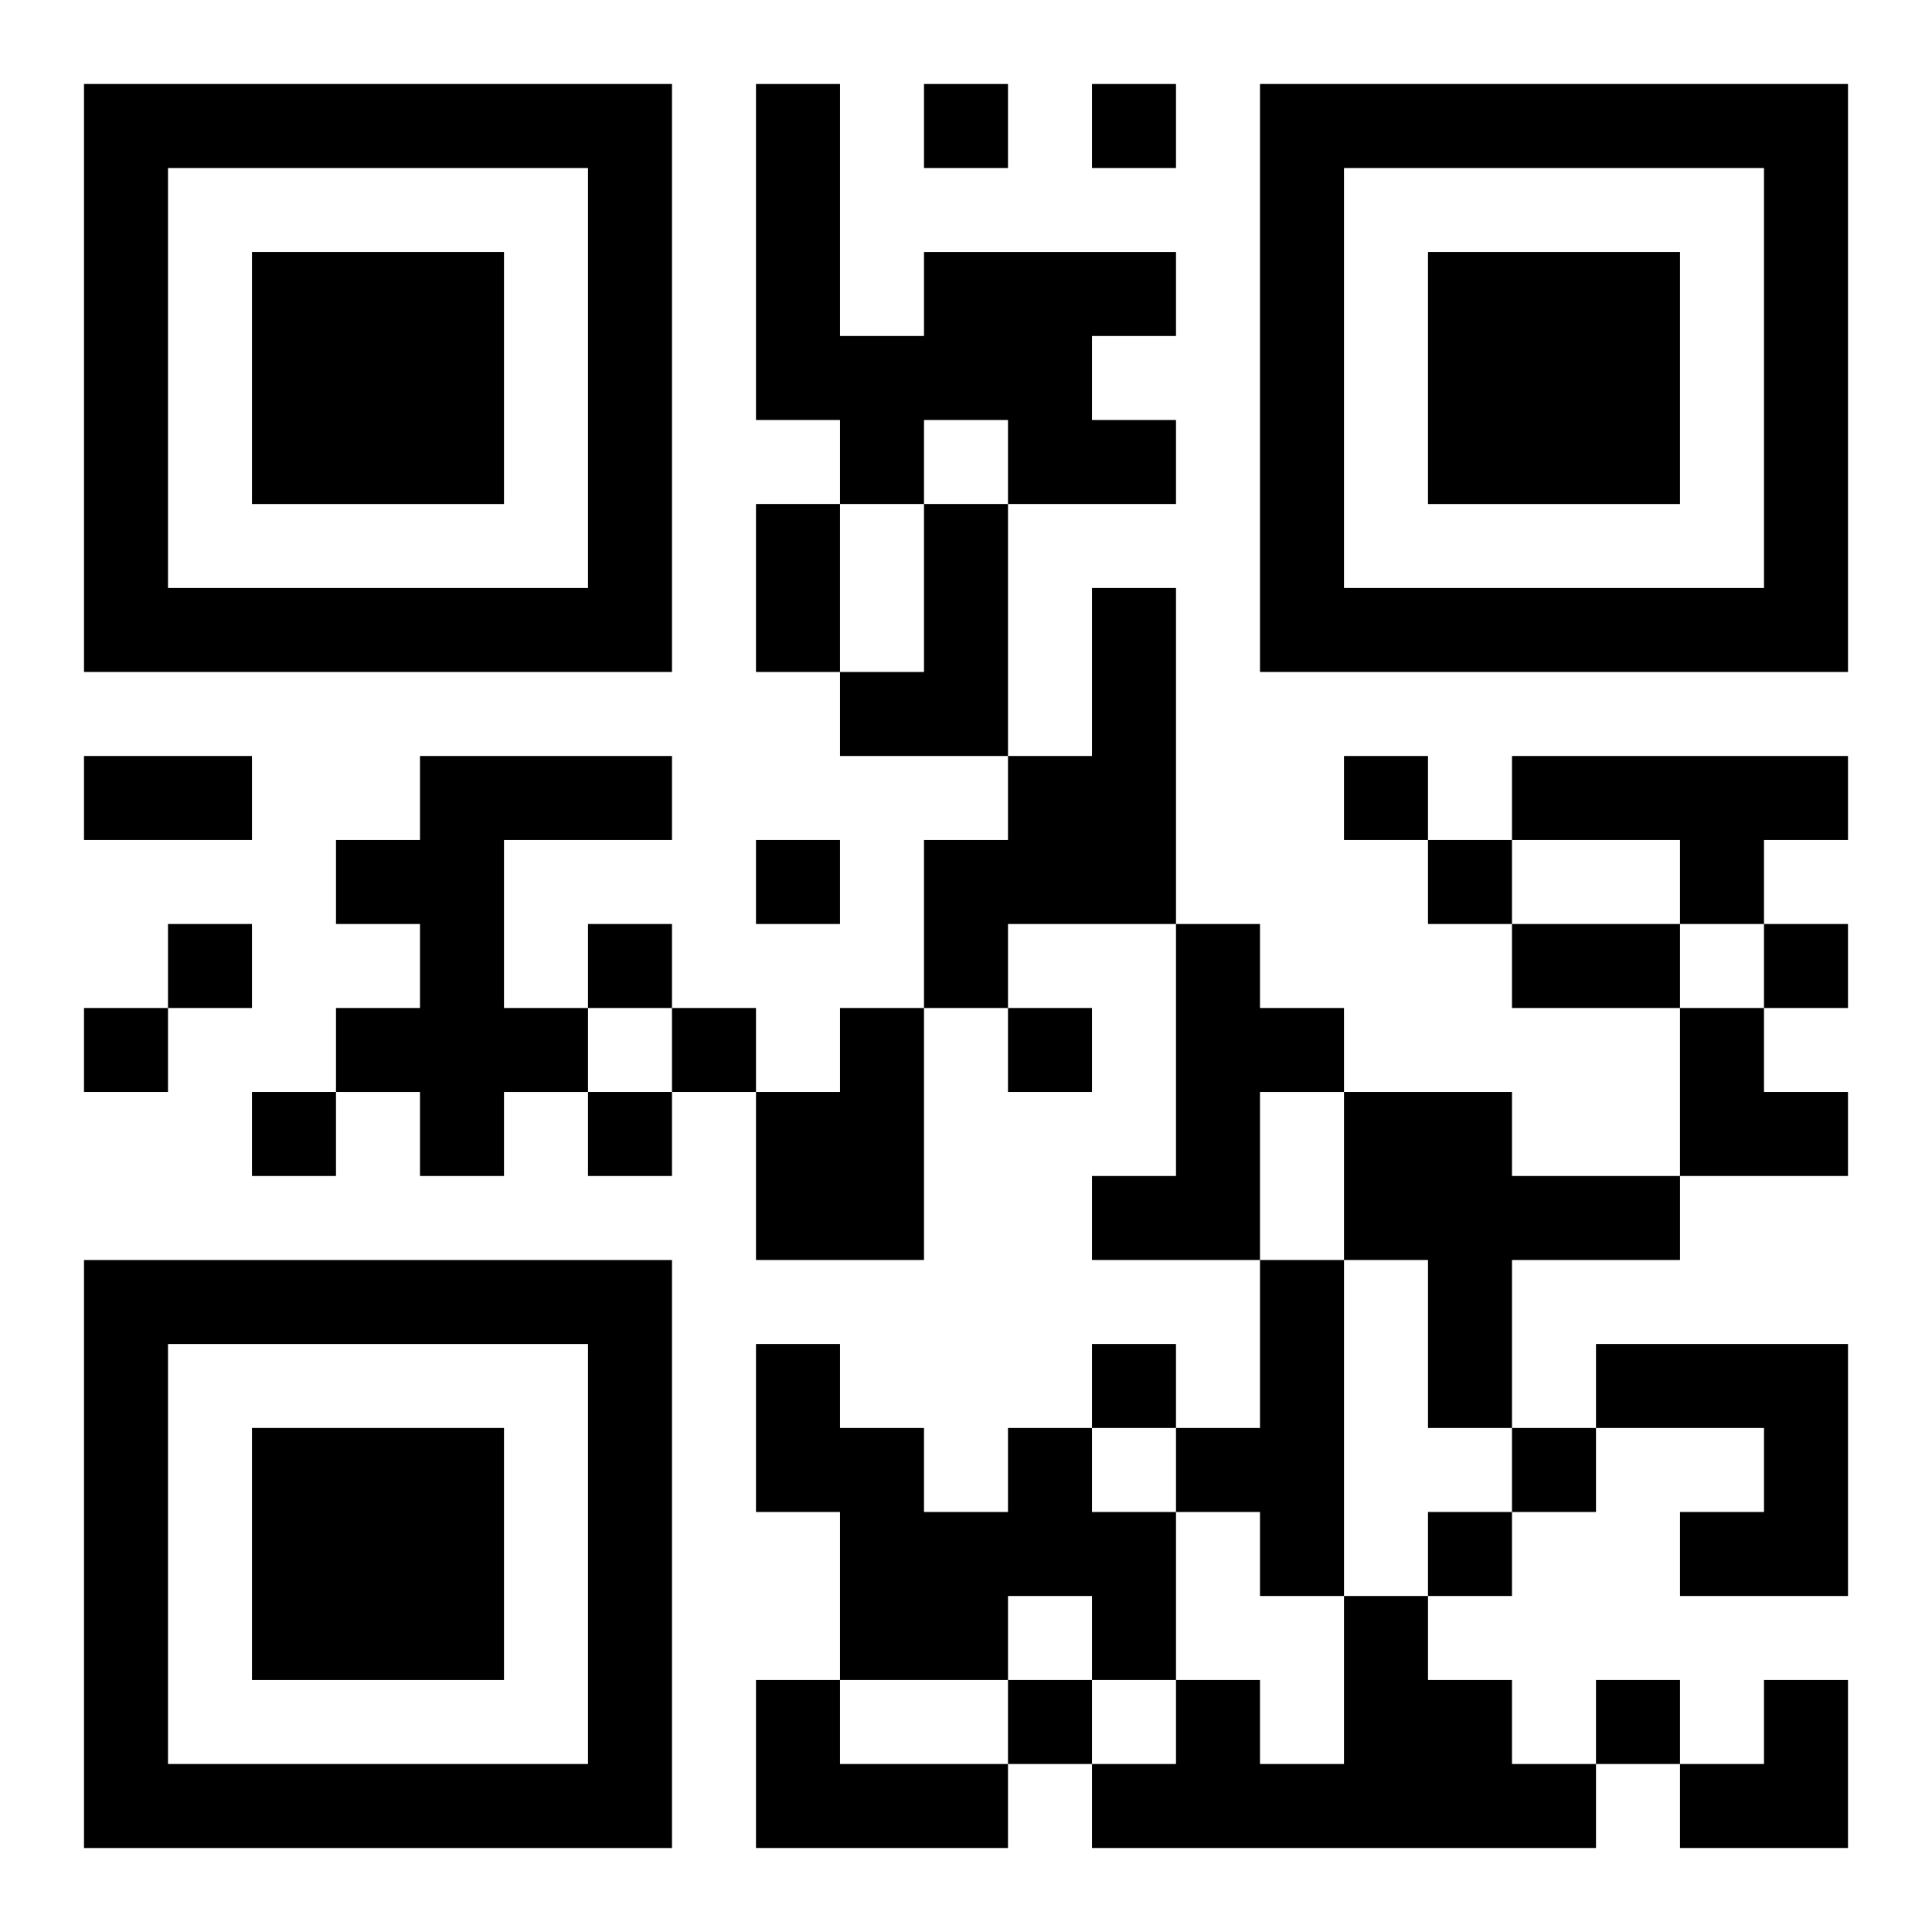
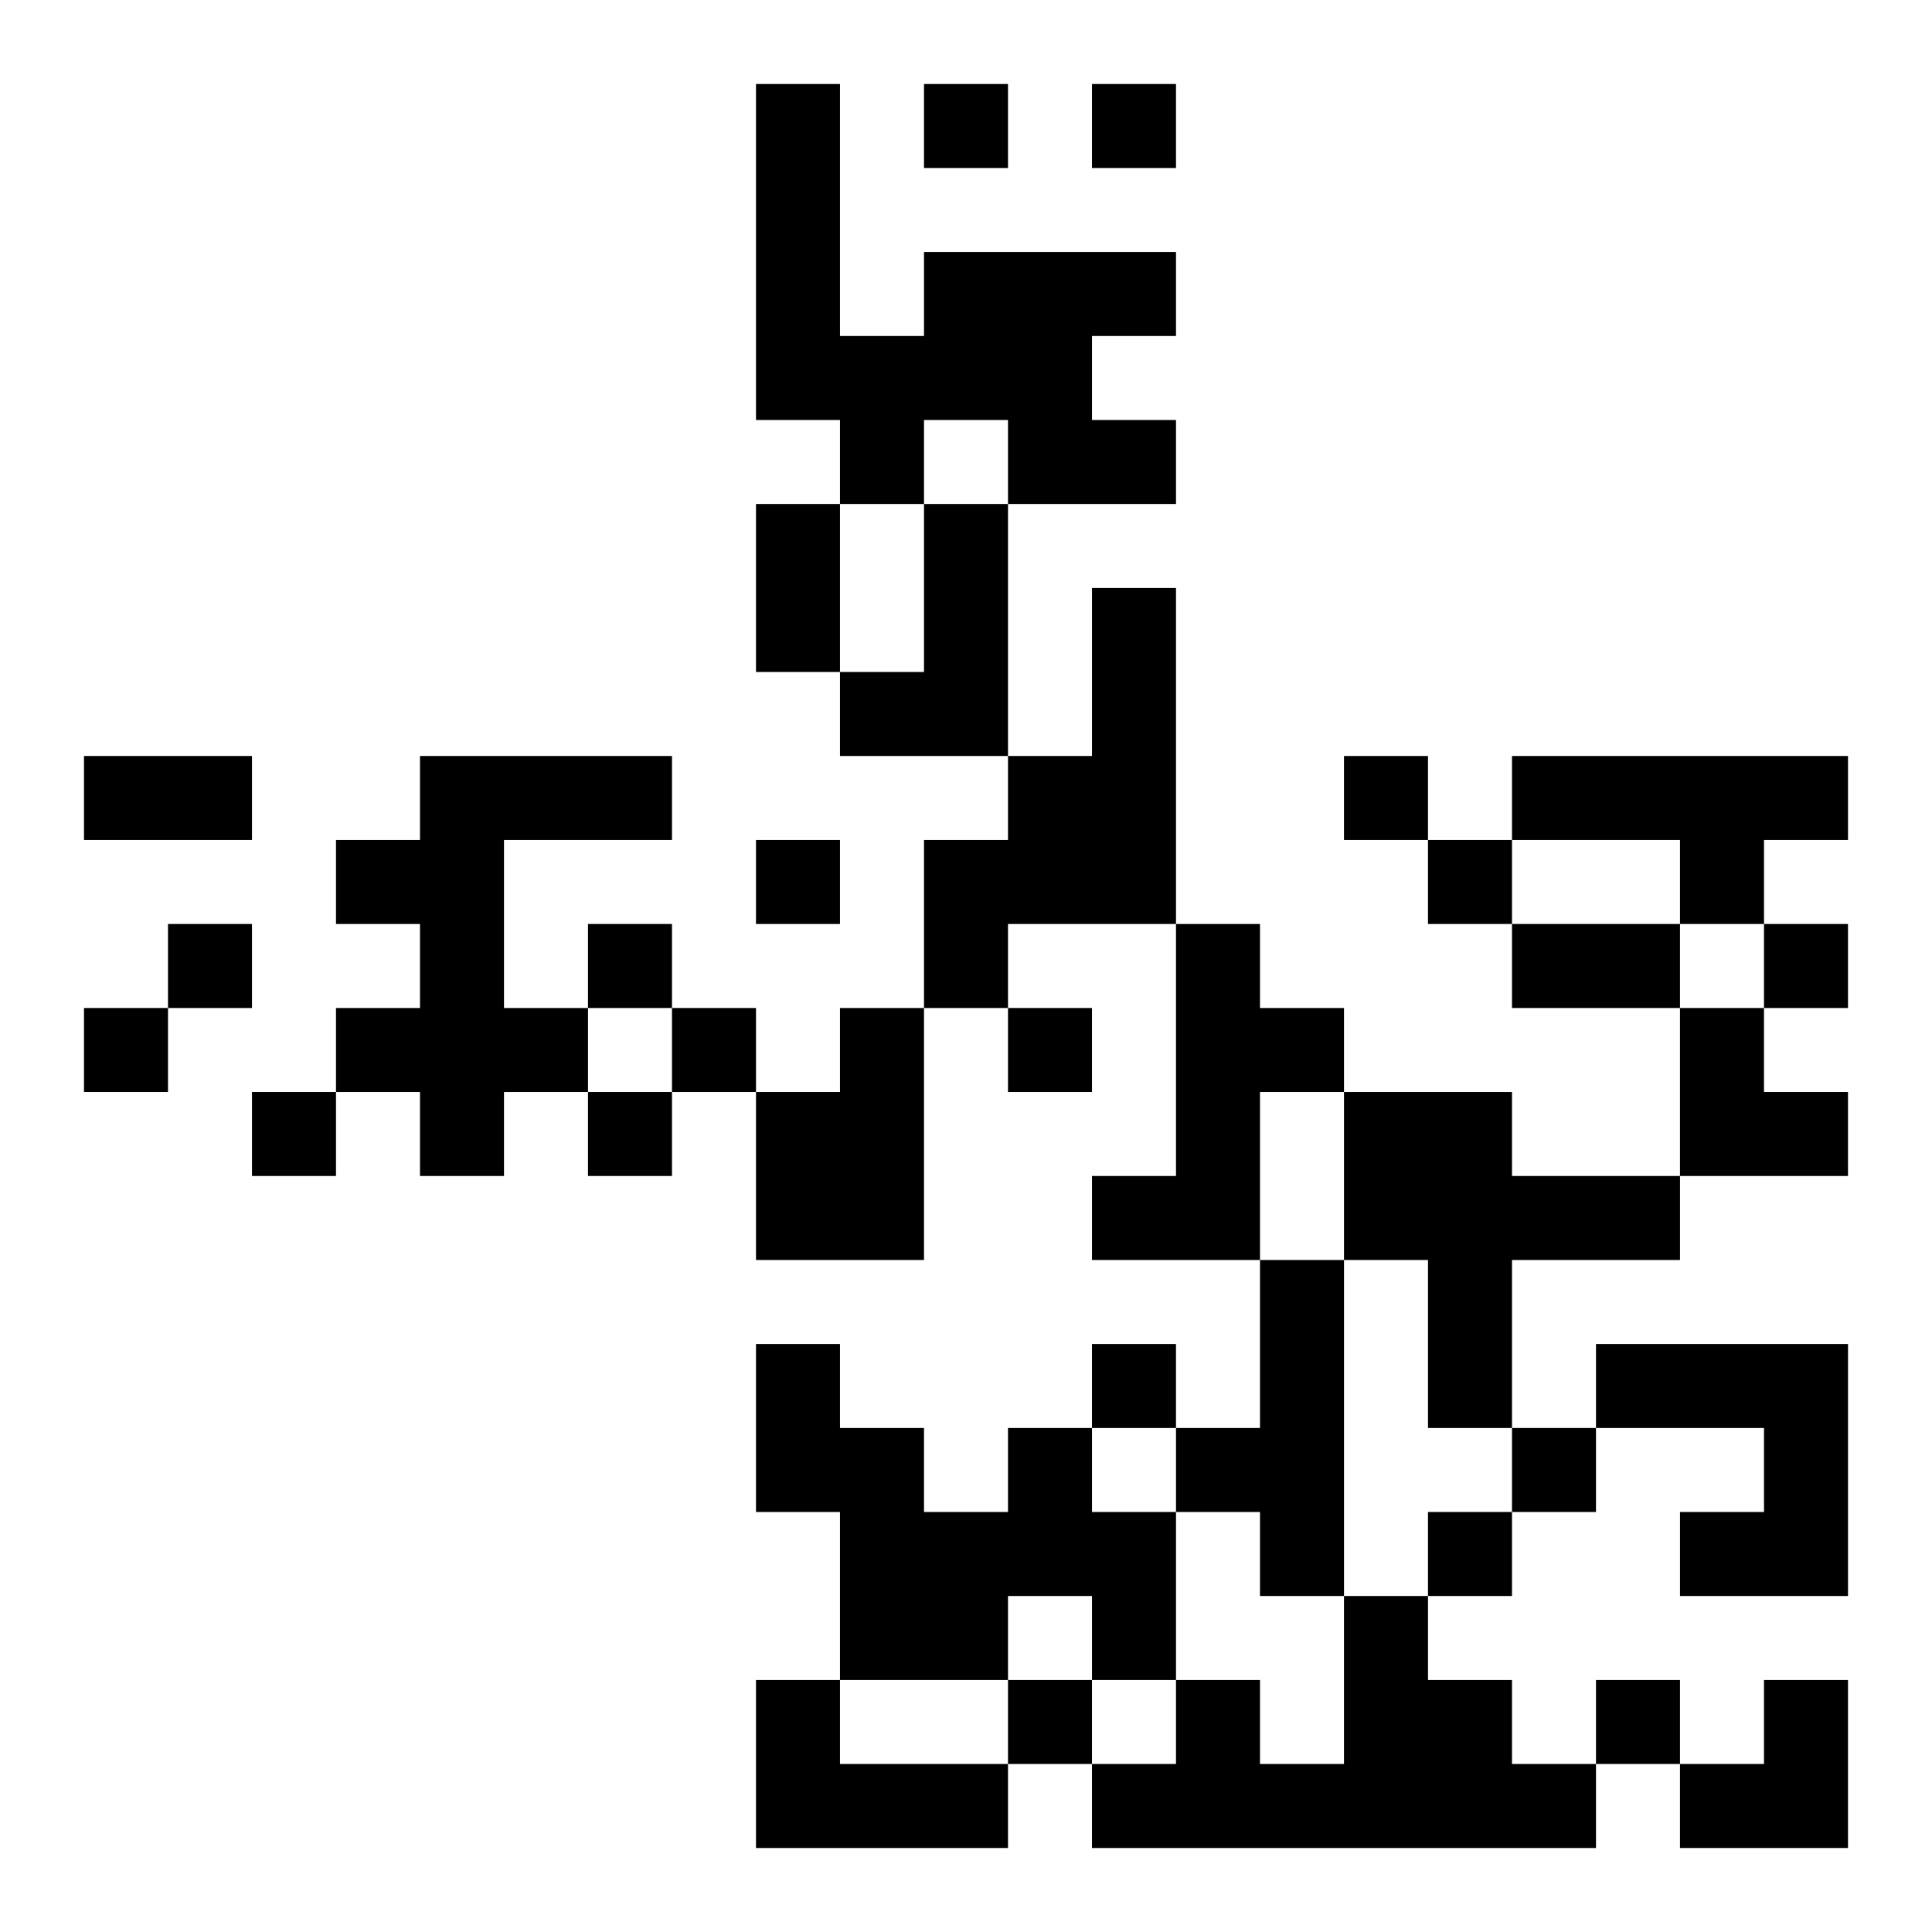
<svg xmlns="http://www.w3.org/2000/svg" xmlns:xlink="http://www.w3.org/1999/xlink" width="250" height="250" baseProfile="full" version="1.1" viewBox="-1 -1 23 23">
  <symbol id="a">
-     <path d="m0 7v7h7v-7h-7zm1 1h5v5h-5v-5zm1 1v3h3v-3h-3z" />
-   </symbol>
+     </symbol>
  <use y="-7" xlink:href="#a" />
  <use y="7" xlink:href="#a" />
  <use x="14" y="-7" xlink:href="#a" />
  <path d="m10 2h3v1h-1v1h1v1h-2v-1h-1v1h-1v-1h-1v-4h1v3h1v-1m0 3h1v3h-2v-1h1v-2m2 1h1v4h-2v1h-1v-2h1v-1h1v-2m-8 2h3v1h-2v2h1v1h-1v1h-1v-1h-1v-1h1v-1h-1v-1h1v-1m13 0h4v1h-1v1h-1v-1h-2v-1m-4 2h1v1h1v1h-1v2h-2v-1h1v-3m-4 1h1v3h-2v-2h1v-1m6 1h2v1h2v1h-2v2h-1v-2h-1v-2m-1 2h1v4h-1v-1h-1v-1h1v-2m4 1h3v3h-2v-1h1v-1h-2v-1m-7 1h1v1h1v2h-1v-1h-1v1h-2v-2h-1v-2h1v1h1v1h1v-1m4 2h1v1h1v1h1v1h-6v-1h1v-1h1v1h1v-2m-7 1h1v1h2v1h-3v-2m2-19v1h1v-1h-1m2 0v1h1v-1h-1m3 8v1h1v-1h-1m-7 1v1h1v-1h-1m8 0v1h1v-1h-1m-15 1v1h1v-1h-1m5 0v1h1v-1h-1m14 0v1h1v-1h-1m-20 1v1h1v-1h-1m7 0v1h1v-1h-1m4 0v1h1v-1h-1m-9 1v1h1v-1h-1m4 0v1h1v-1h-1m6 3v1h1v-1h-1m5 1v1h1v-1h-1m-1 1v1h1v-1h-1m-5 2v1h1v-1h-1m7 0v1h1v-1h-1m-10-14h1v2h-1v-2m-8 3h2v1h-2v-1m17 2h2v1h-2v-1m2 1h1v1h1v1h-2zm0 8m1 0h1v2h-2v-1h1z" />
</svg>